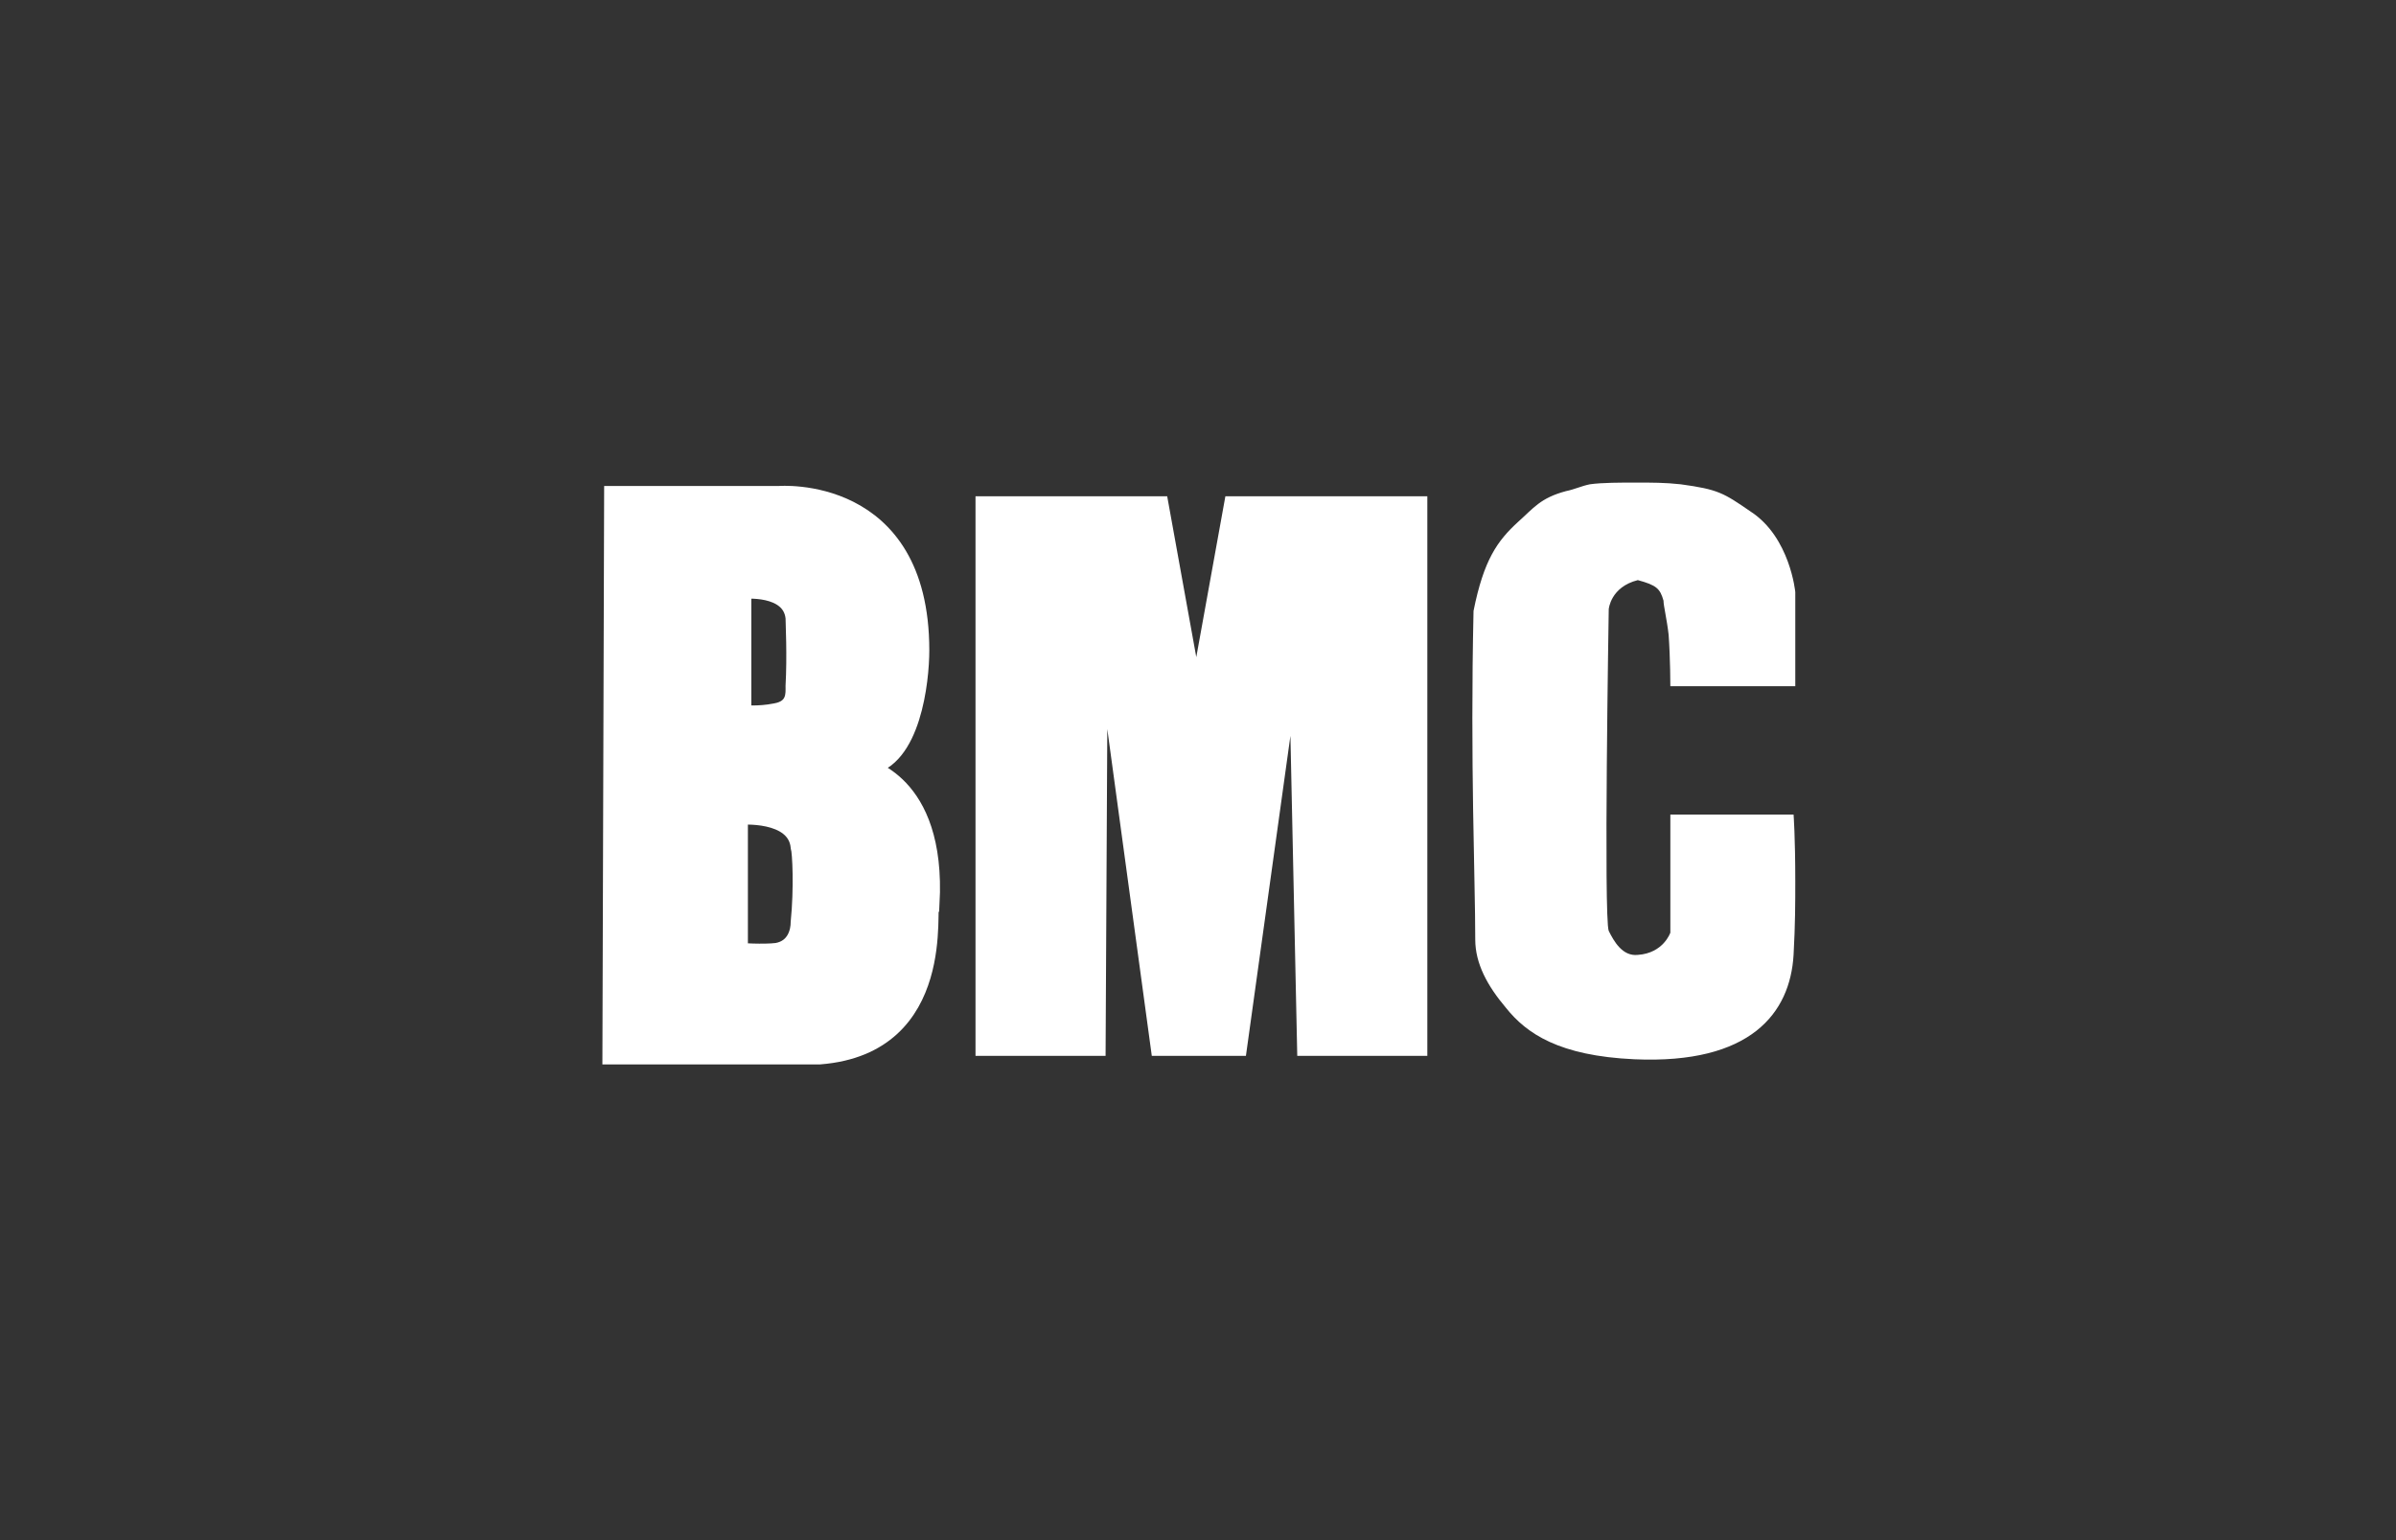
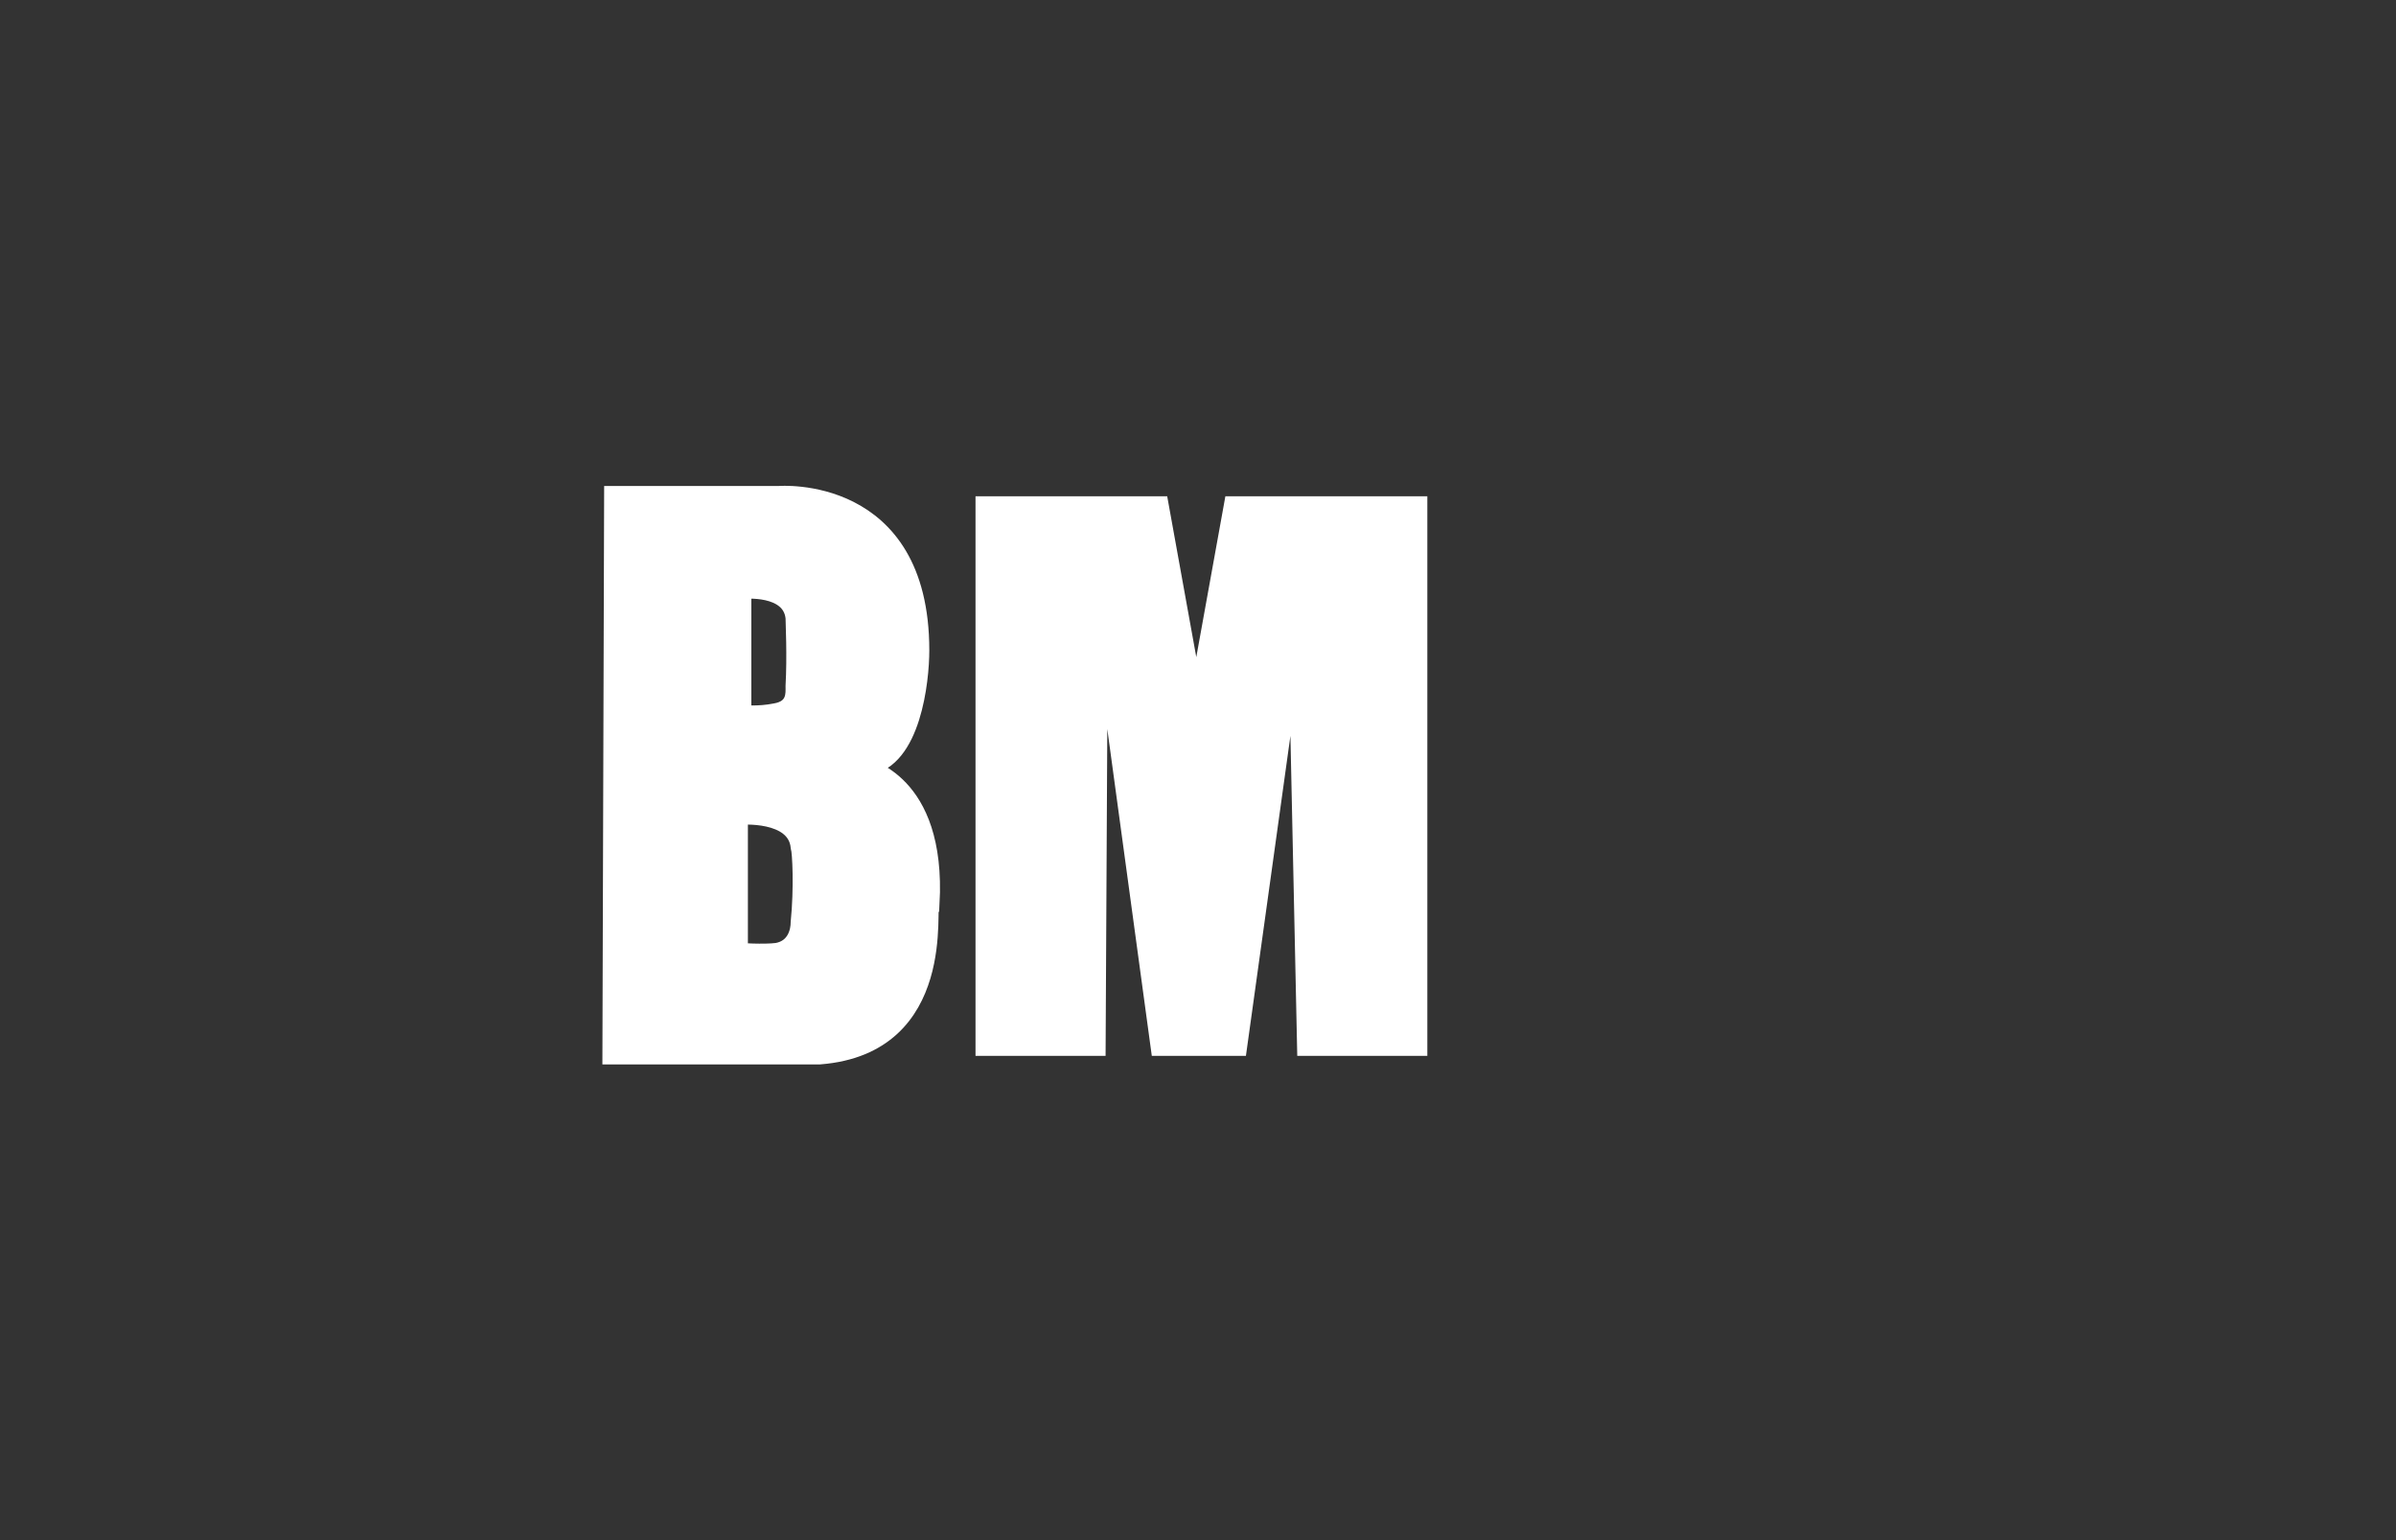
<svg xmlns="http://www.w3.org/2000/svg" version="1.1" id="Layer_1" x="0px" y="0px" viewBox="0 0 140 90" style="enable-background:new 0 0 140 90;" xml:space="preserve">
  <rect x="0" y="0" width="140" height="90" fill="#333333" stroke="none" />
  <style type="text/css">
	.st0{fill:#FFFFFF;}
	.st1{fill:#FFFFFF;stroke:#FFFFFF;stroke-miterlimit:10;}
</style>
  <g>
    <polygon class="st0" points="57,61.7 57,29 68.2,29 69.9,38.4 71.6,29 83.4,29 83.4,61.7 75.8,61.7 75.4,43 72.8,61.7 67.3,61.7    64.7,42.6 64.6,61.7  " />
-     <path class="st0" d="M104.9,40.1l0-5.5c0,0-0.3-3.2-2.6-4.7c-1.6-1.1-1.9-1.3-4.1-1.6c-0.9-0.1-1.7-0.1-2.6-0.1c-0.9,0-2,0-2.7,0.1   c-0.5,0.1-0.9,0.3-1.4,0.4c-1.5,0.4-1.9,1-2.8,1.8c-1.2,1.1-2,2.2-2.6,5.2c-0.2,8.9,0.1,15.6,0.1,19.2c0,1.4,0.7,2.7,1.8,4   c1.2,1.5,3.1,2.8,7.5,3c6.8,0.3,9.1-2.7,9.3-6.1c0.1-1.8,0.1-3.1,0.1-4.3c0-2.6-0.1-3.9-0.1-3.9l-7.2,0l0,6.9c0,0-0.4,1.2-1.9,1.3   c-0.9,0.1-1.4-0.8-1.7-1.4c-0.3-0.7,0-18.8,0-18.8s0.1-1.3,1.7-1.7c1.1,0.3,1.3,0.5,1.5,1.2c0,0.3,0.2,1.1,0.3,2   c0.1,1.4,0.1,3,0.1,3L104.9,40.1z" />
    <g>
      <path class="st1" d="M50.7,44.8c2.6-0.4,3.1-5,3.1-6.8c0-9.8-8.3-9.1-8.3-9.1h-9.7l-0.1,32.8c0,0,11.9,0,12.2,0    c7.6-0.6,6.2-8.9,6.5-8.9C54.8,45.5,50.4,44.9,50.7,44.8z M43.4,34.5c0,0,2.8-0.3,3,1.6c0,0.3,0.1,2.2,0,4c0,0.4,0.1,1.3-1.1,1.5    c-1,0.2-1.9,0.1-1.9,0.1V34.5z M46.7,53.9c0,0.5-0.2,1.5-1.3,1.7c-0.8,0.1-2.2,0-2.2,0v-7.9c0,0,3.3-0.3,3.5,1.8    C46.8,49.8,46.9,51.9,46.7,53.9z" />
    </g>
  </g>
</svg>